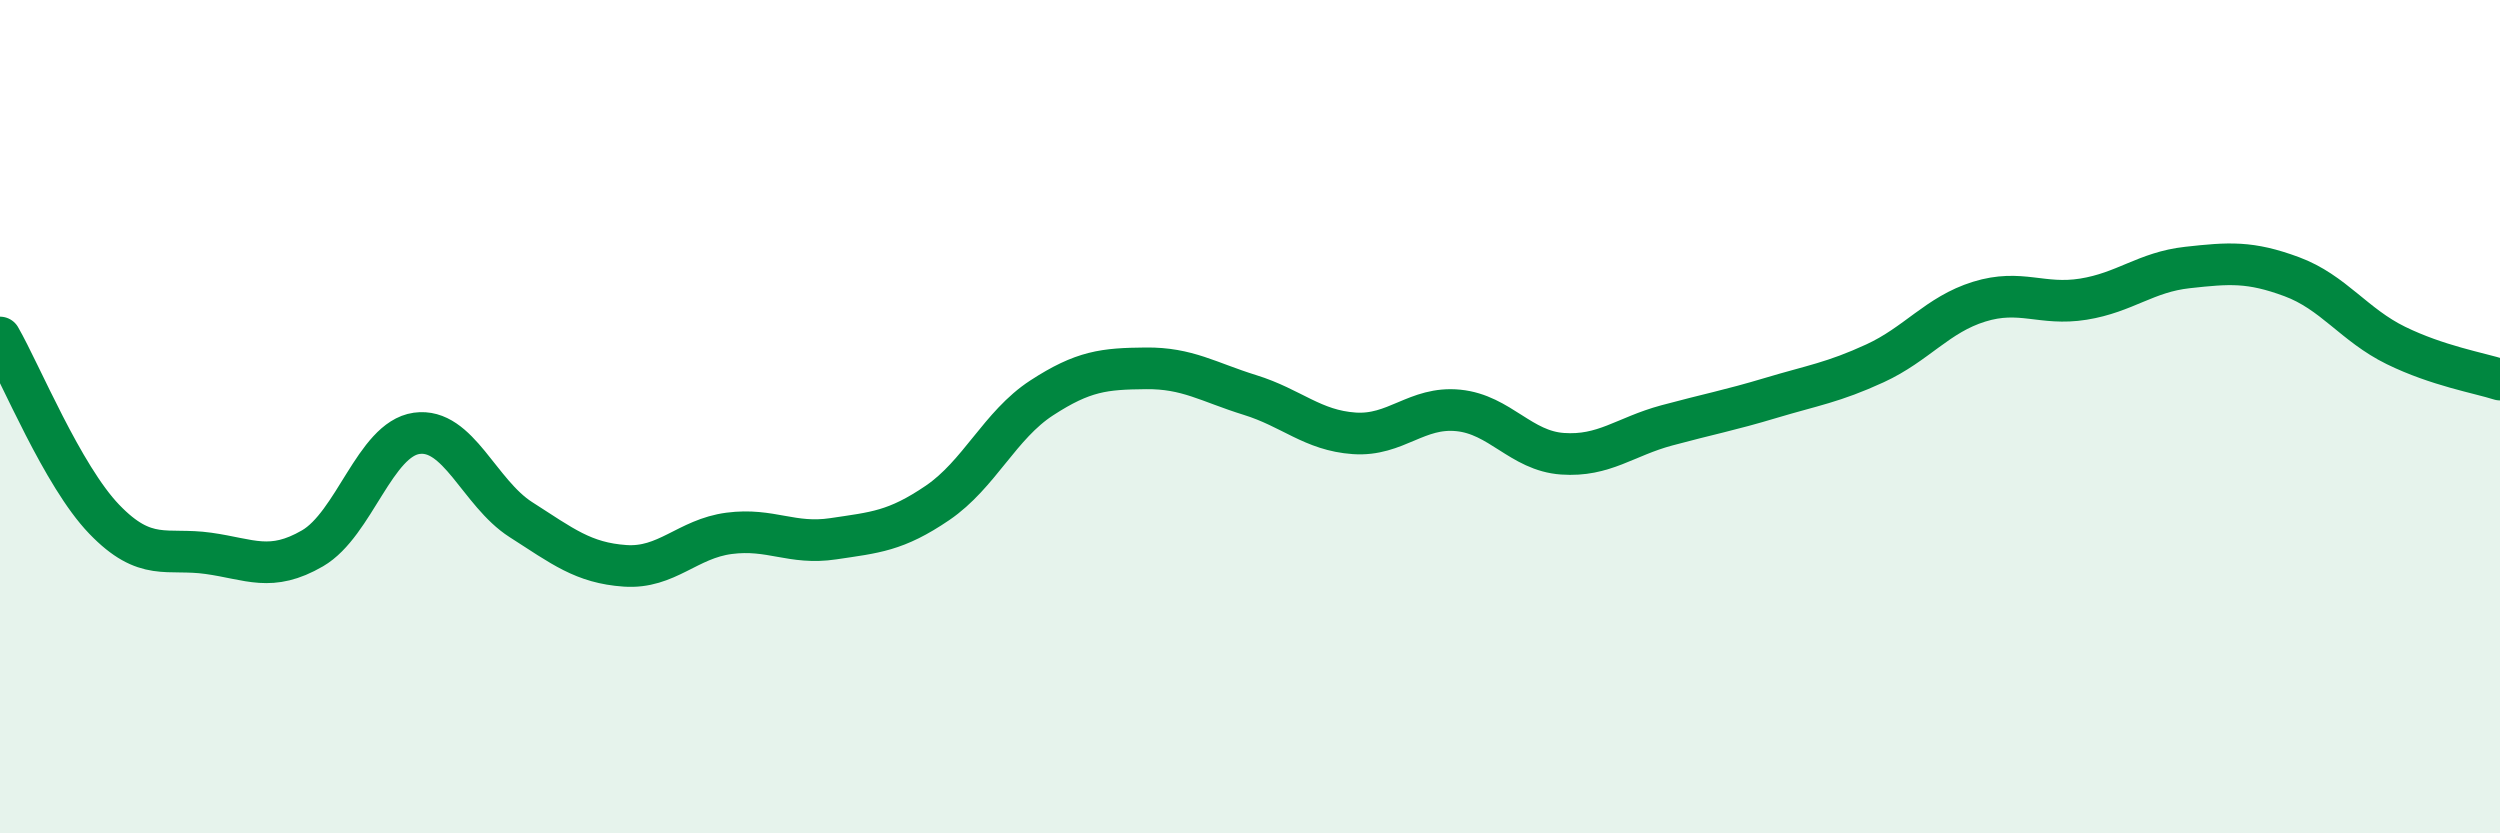
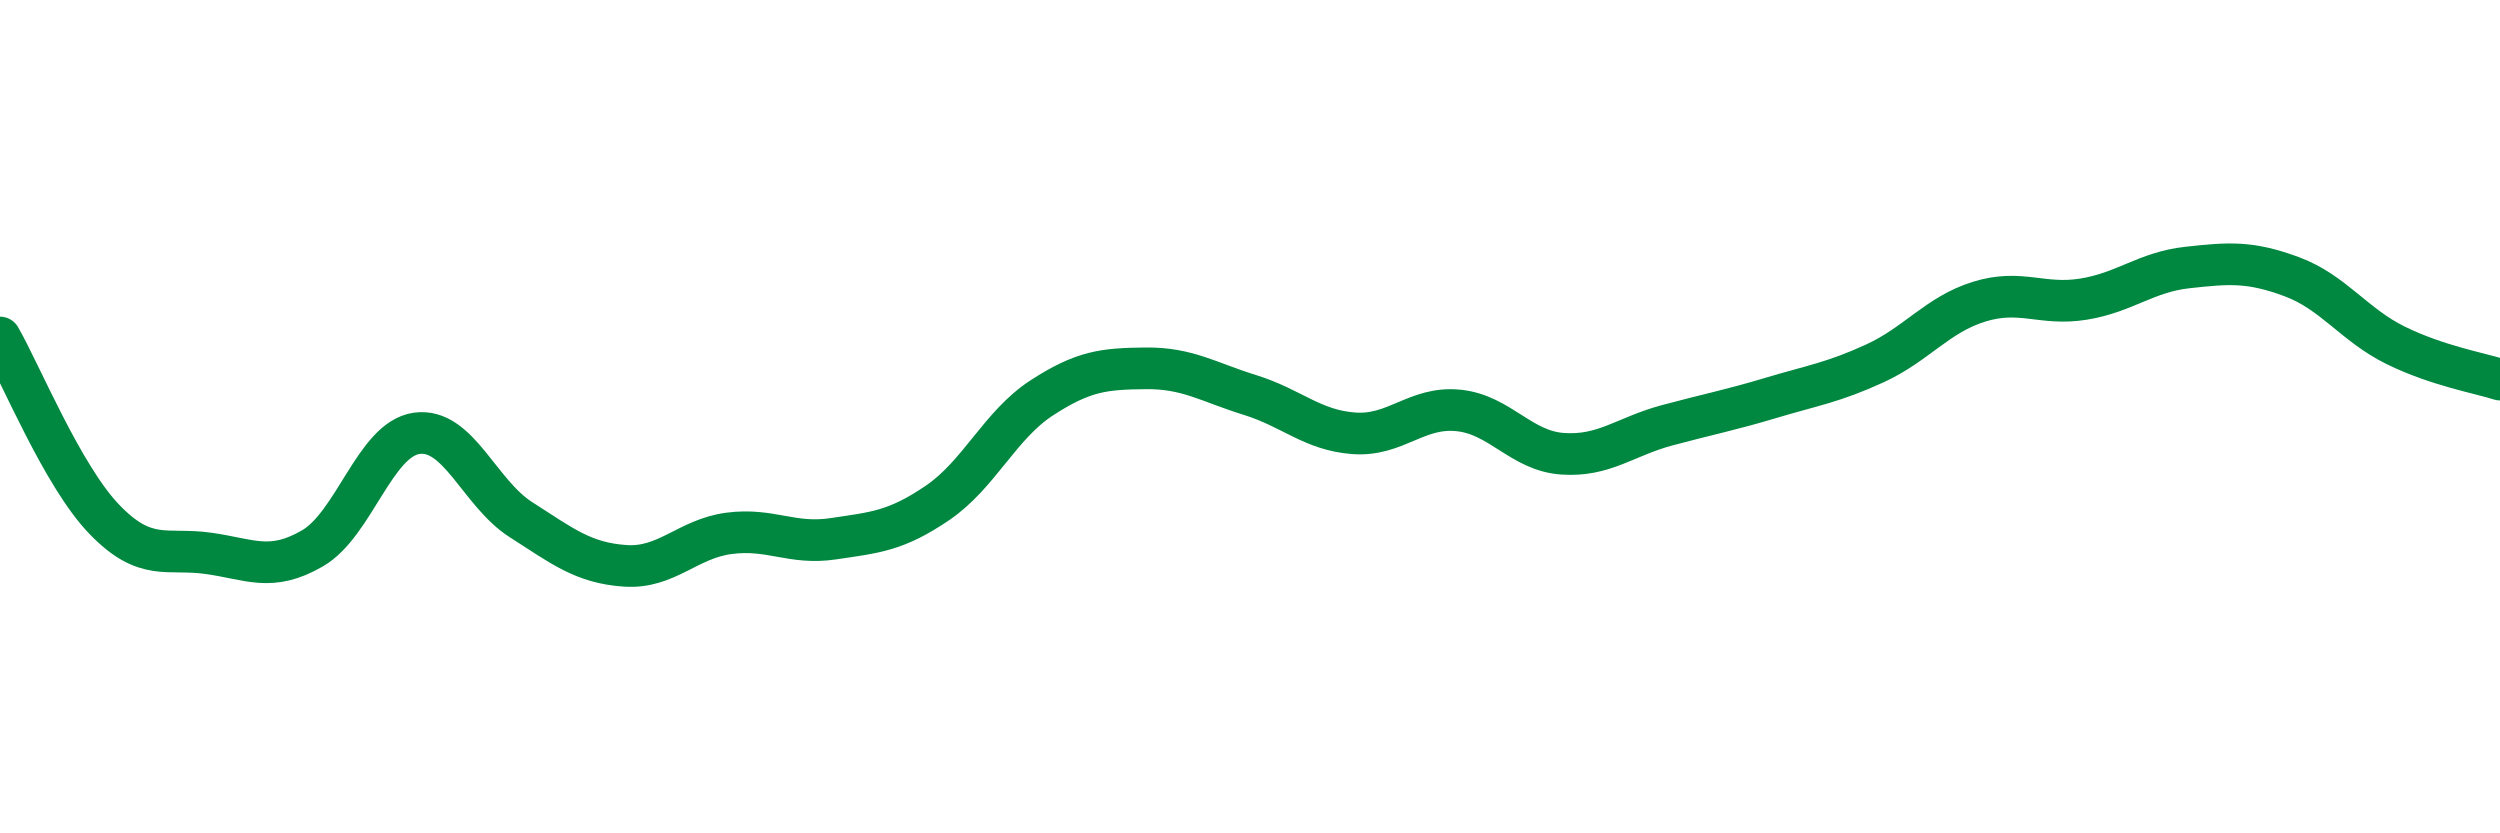
<svg xmlns="http://www.w3.org/2000/svg" width="60" height="20" viewBox="0 0 60 20">
-   <path d="M 0,8.1 C 0.5,8.97 1.5,11.42 2.5,12.46 C 3.5,13.5 4,13.14 5,13.28 C 6,13.42 6.5,13.74 7.5,13.16 C 8.5,12.58 9,10.54 10,10.4 C 11,10.26 11.5,11.83 12.5,12.47 C 13.5,13.11 14,13.51 15,13.58 C 16,13.65 16.5,12.93 17.5,12.8 C 18.5,12.67 19,13.08 20,12.93 C 21,12.78 21.5,12.75 22.5,12.07 C 23.5,11.39 24,10.2 25,9.55 C 26,8.9 26.5,8.85 27.5,8.84 C 28.5,8.83 29,9.17 30,9.48 C 31,9.79 31.5,10.33 32.5,10.4 C 33.5,10.47 34,9.75 35,9.85 C 36,9.95 36.5,10.82 37.5,10.89 C 38.5,10.96 39,10.48 40,10.21 C 41,9.94 41.5,9.85 42.5,9.55 C 43.5,9.25 44,9.18 45,8.72 C 46,8.26 46.5,7.55 47.5,7.24 C 48.5,6.93 49,7.34 50,7.18 C 51,7.02 51.5,6.53 52.5,6.42 C 53.5,6.31 54,6.27 55,6.64 C 56,7.01 56.5,7.8 57.5,8.29 C 58.5,8.78 59.5,8.95 60,9.11L60 20L0 20Z" fill="#008740" opacity="0.1" stroke-linecap="round" stroke-linejoin="round" />
  <path d="M 0,8.1 C 0.5,8.97 1.5,11.42 2.5,12.46 C 3.5,13.5 4,13.14 5,13.28 C 6,13.42 6.5,13.74 7.5,13.16 C 8.5,12.58 9,10.54 10,10.4 C 11,10.26 11.5,11.83 12.5,12.47 C 13.5,13.11 14,13.51 15,13.58 C 16,13.65 16.5,12.93 17.5,12.8 C 18.5,12.67 19,13.08 20,12.93 C 21,12.78 21.5,12.75 22.5,12.07 C 23.5,11.39 24,10.2 25,9.55 C 26,8.9 26.5,8.85 27.5,8.84 C 28.5,8.83 29,9.17 30,9.48 C 31,9.79 31.5,10.33 32.5,10.4 C 33.5,10.47 34,9.75 35,9.85 C 36,9.95 36.5,10.82 37.5,10.89 C 38.5,10.96 39,10.48 40,10.21 C 41,9.94 41.5,9.85 42.5,9.55 C 43.5,9.25 44,9.18 45,8.72 C 46,8.26 46.5,7.55 47.5,7.24 C 48.5,6.93 49,7.34 50,7.18 C 51,7.02 51.5,6.53 52.5,6.42 C 53.5,6.31 54,6.27 55,6.64 C 56,7.01 56.5,7.8 57.5,8.29 C 58.5,8.78 59.5,8.95 60,9.11" stroke="#008740" stroke-width="1" fill="none" stroke-linecap="round" stroke-linejoin="round" />
</svg>